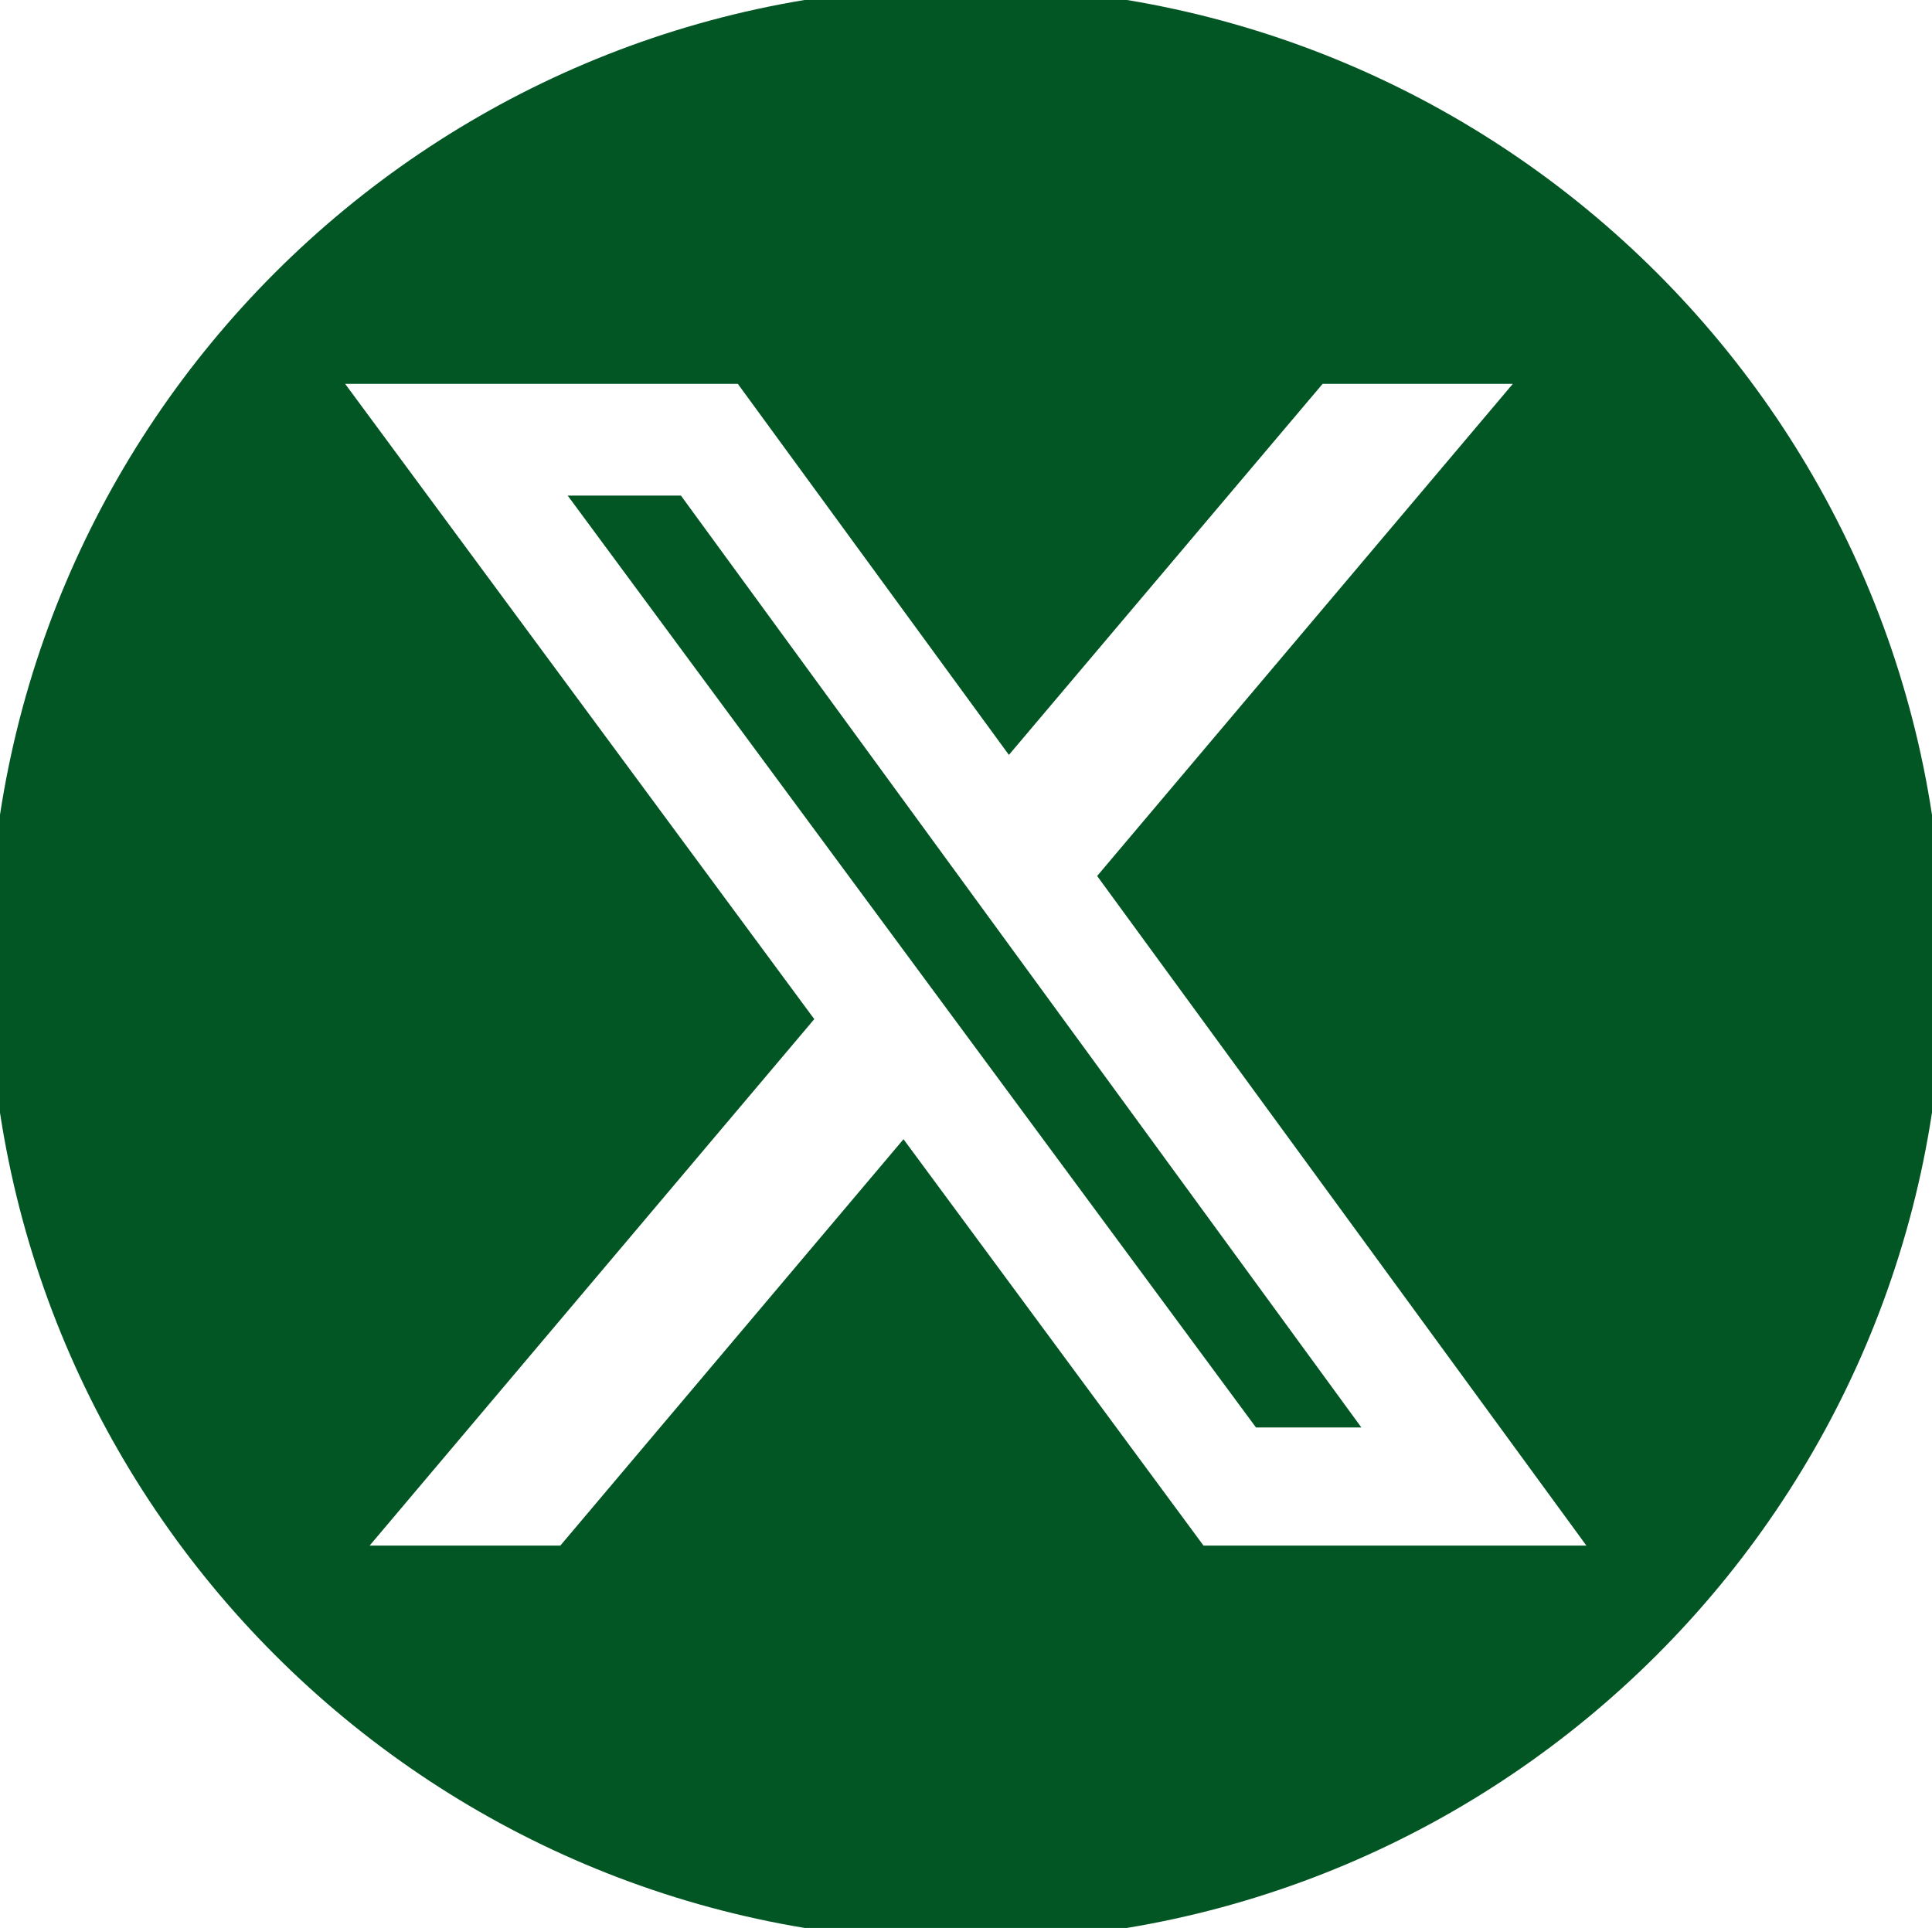
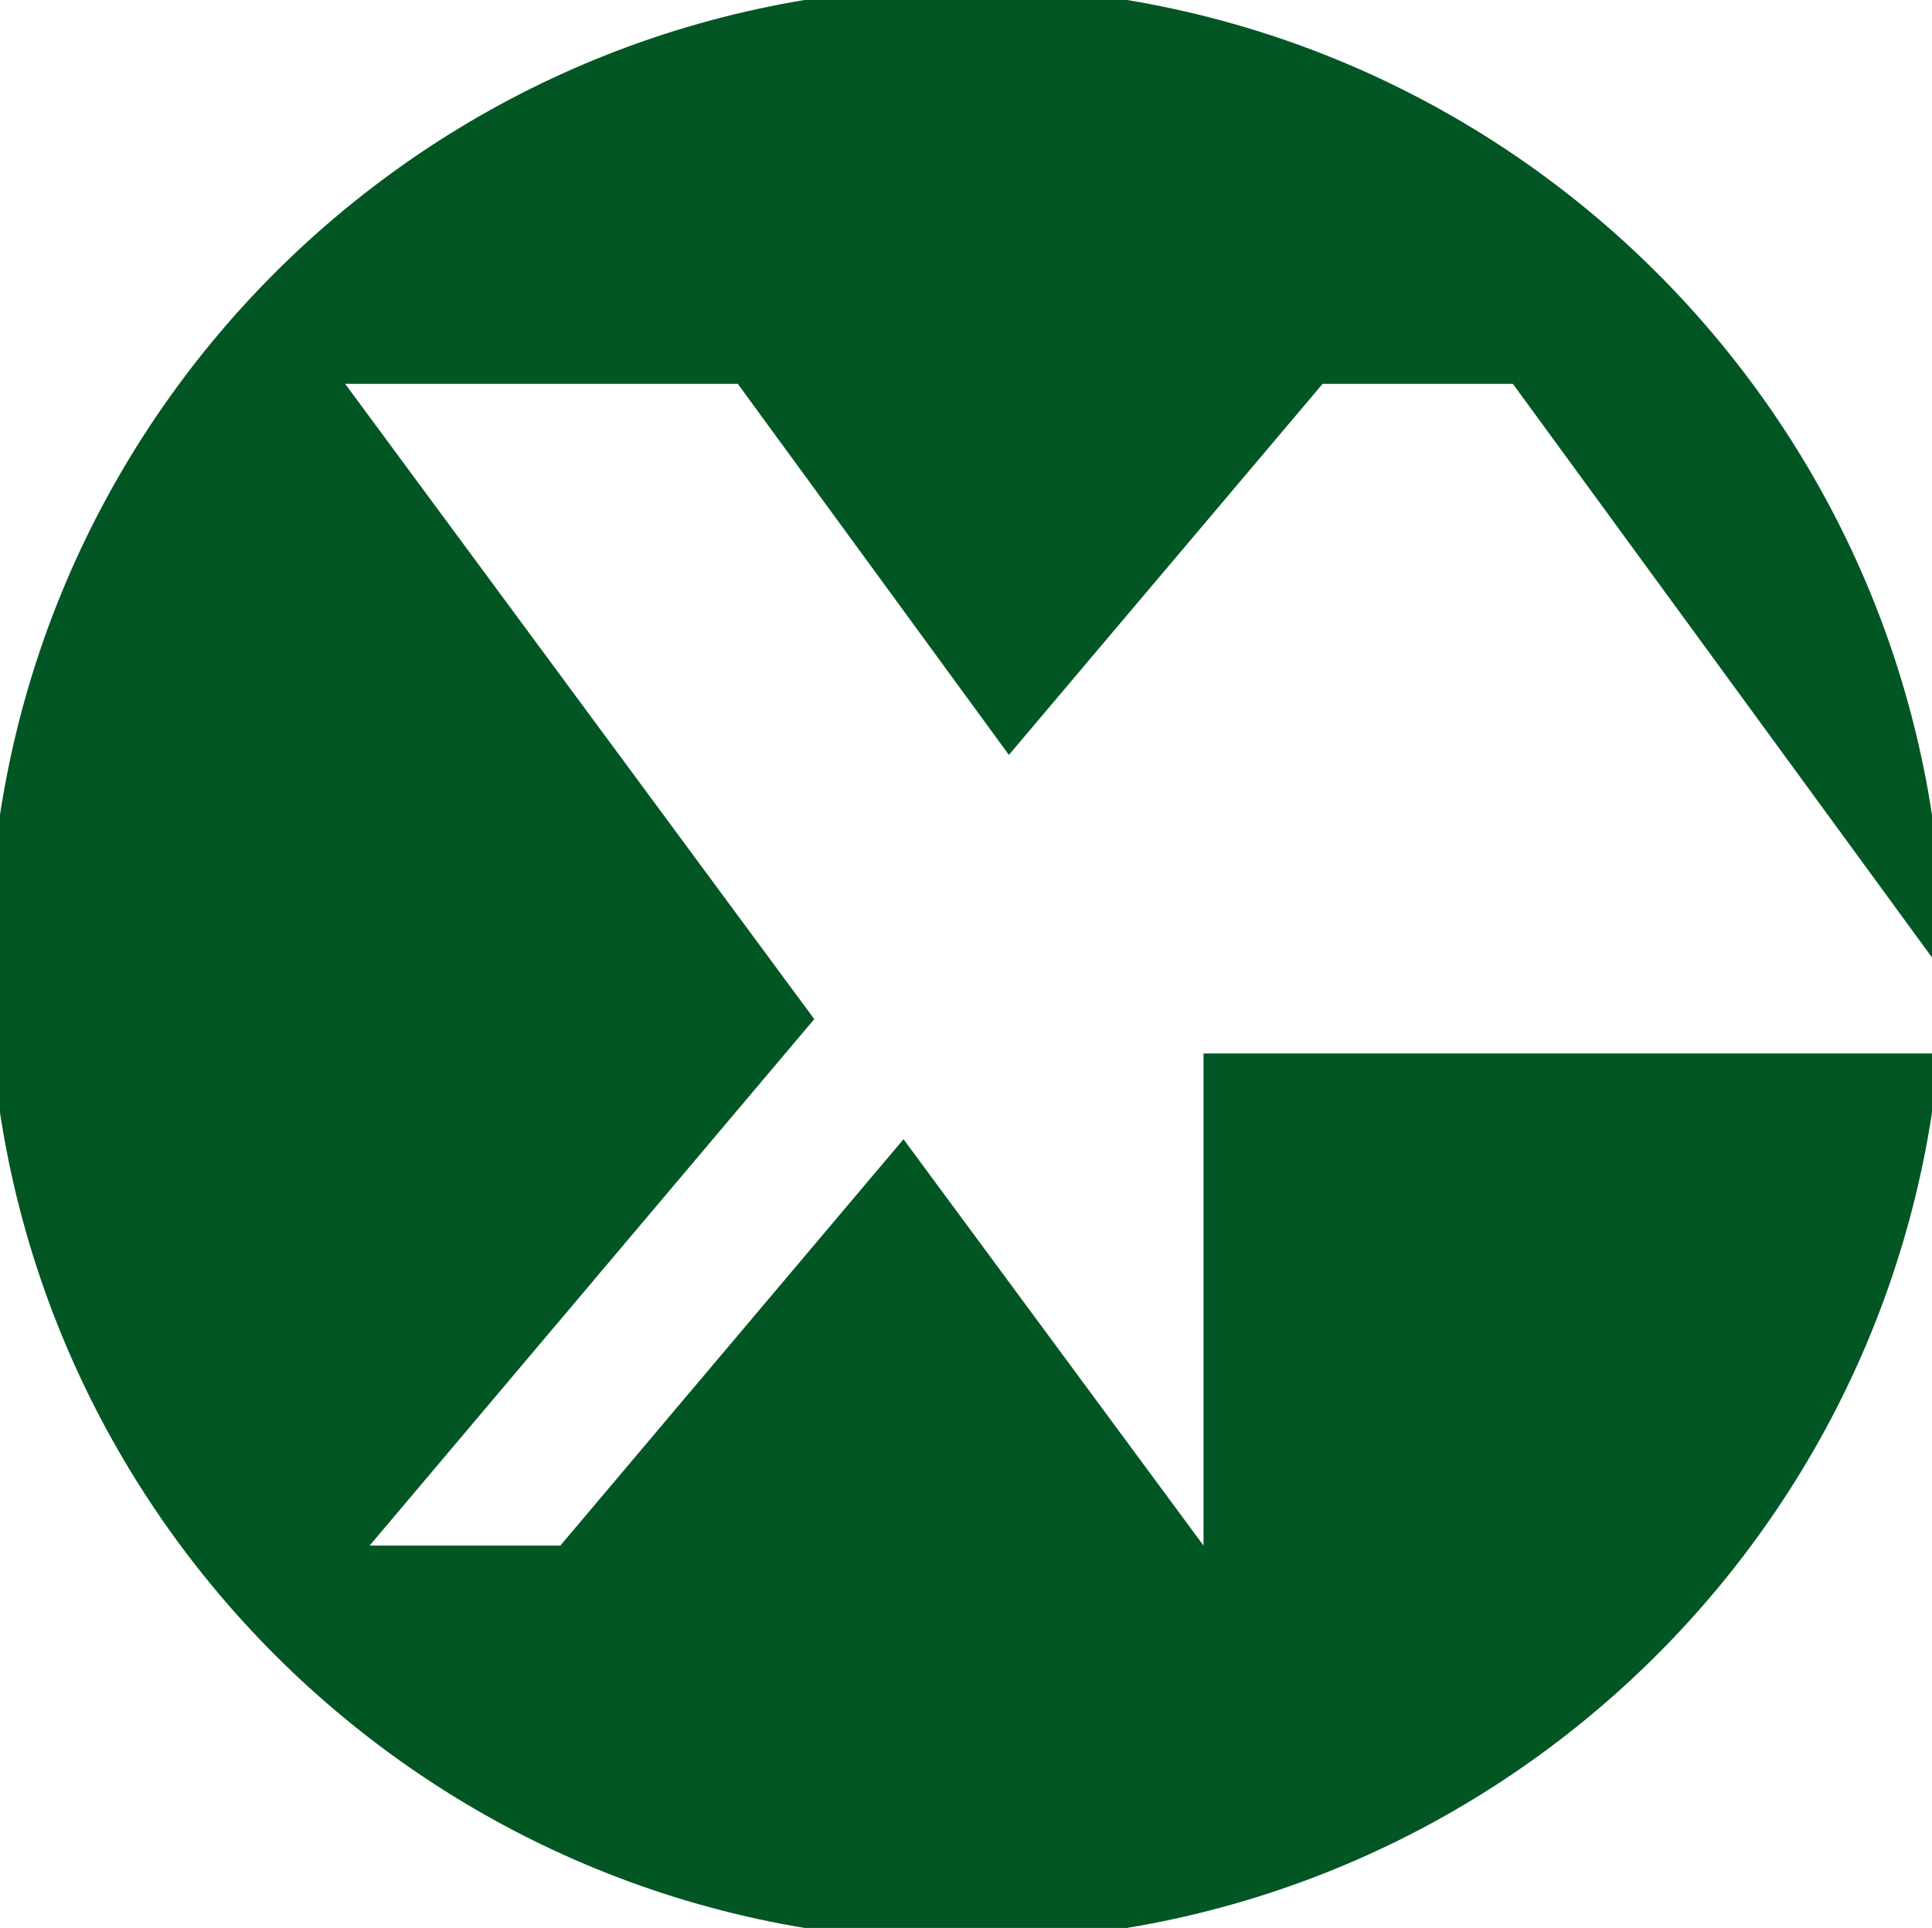
<svg xmlns="http://www.w3.org/2000/svg" version="1.1" id="Capa_1" x="0px" y="0px" viewBox="0 0 39.41 39.33" style="enable-background:new 0 0 39.41 39.33;" xml:space="preserve">
  <style type="text/css">
	.st0{fill:#025624;}
</style>
  <g>
-     <polygon class="st0" points="11.58,10.11 25.62,29.12 27.77,29.12 13.89,10.11  " />
-     <path class="st0" d="M19.7-0.27C8.69-0.27-0.23,8.65-0.23,19.66S8.69,39.6,19.7,39.6c11.01,0,19.94-8.93,19.94-19.94   S30.71-0.27,19.7-0.27z M24.55,31.53l-6.12-8.29l-7,8.29H7.54l9.07-10.74L7.04,7.83h8.01l5.53,7.57l6.4-7.57h3.88l-8.48,10.04   l9.98,13.66H24.55z" />
+     <path class="st0" d="M19.7-0.27C8.69-0.27-0.23,8.65-0.23,19.66S8.69,39.6,19.7,39.6c11.01,0,19.94-8.93,19.94-19.94   S30.71-0.27,19.7-0.27z M24.55,31.53l-6.12-8.29l-7,8.29H7.54l9.07-10.74L7.04,7.83h8.01l5.53,7.57l6.4-7.57h3.88l9.98,13.66H24.55z" />
  </g>
</svg>